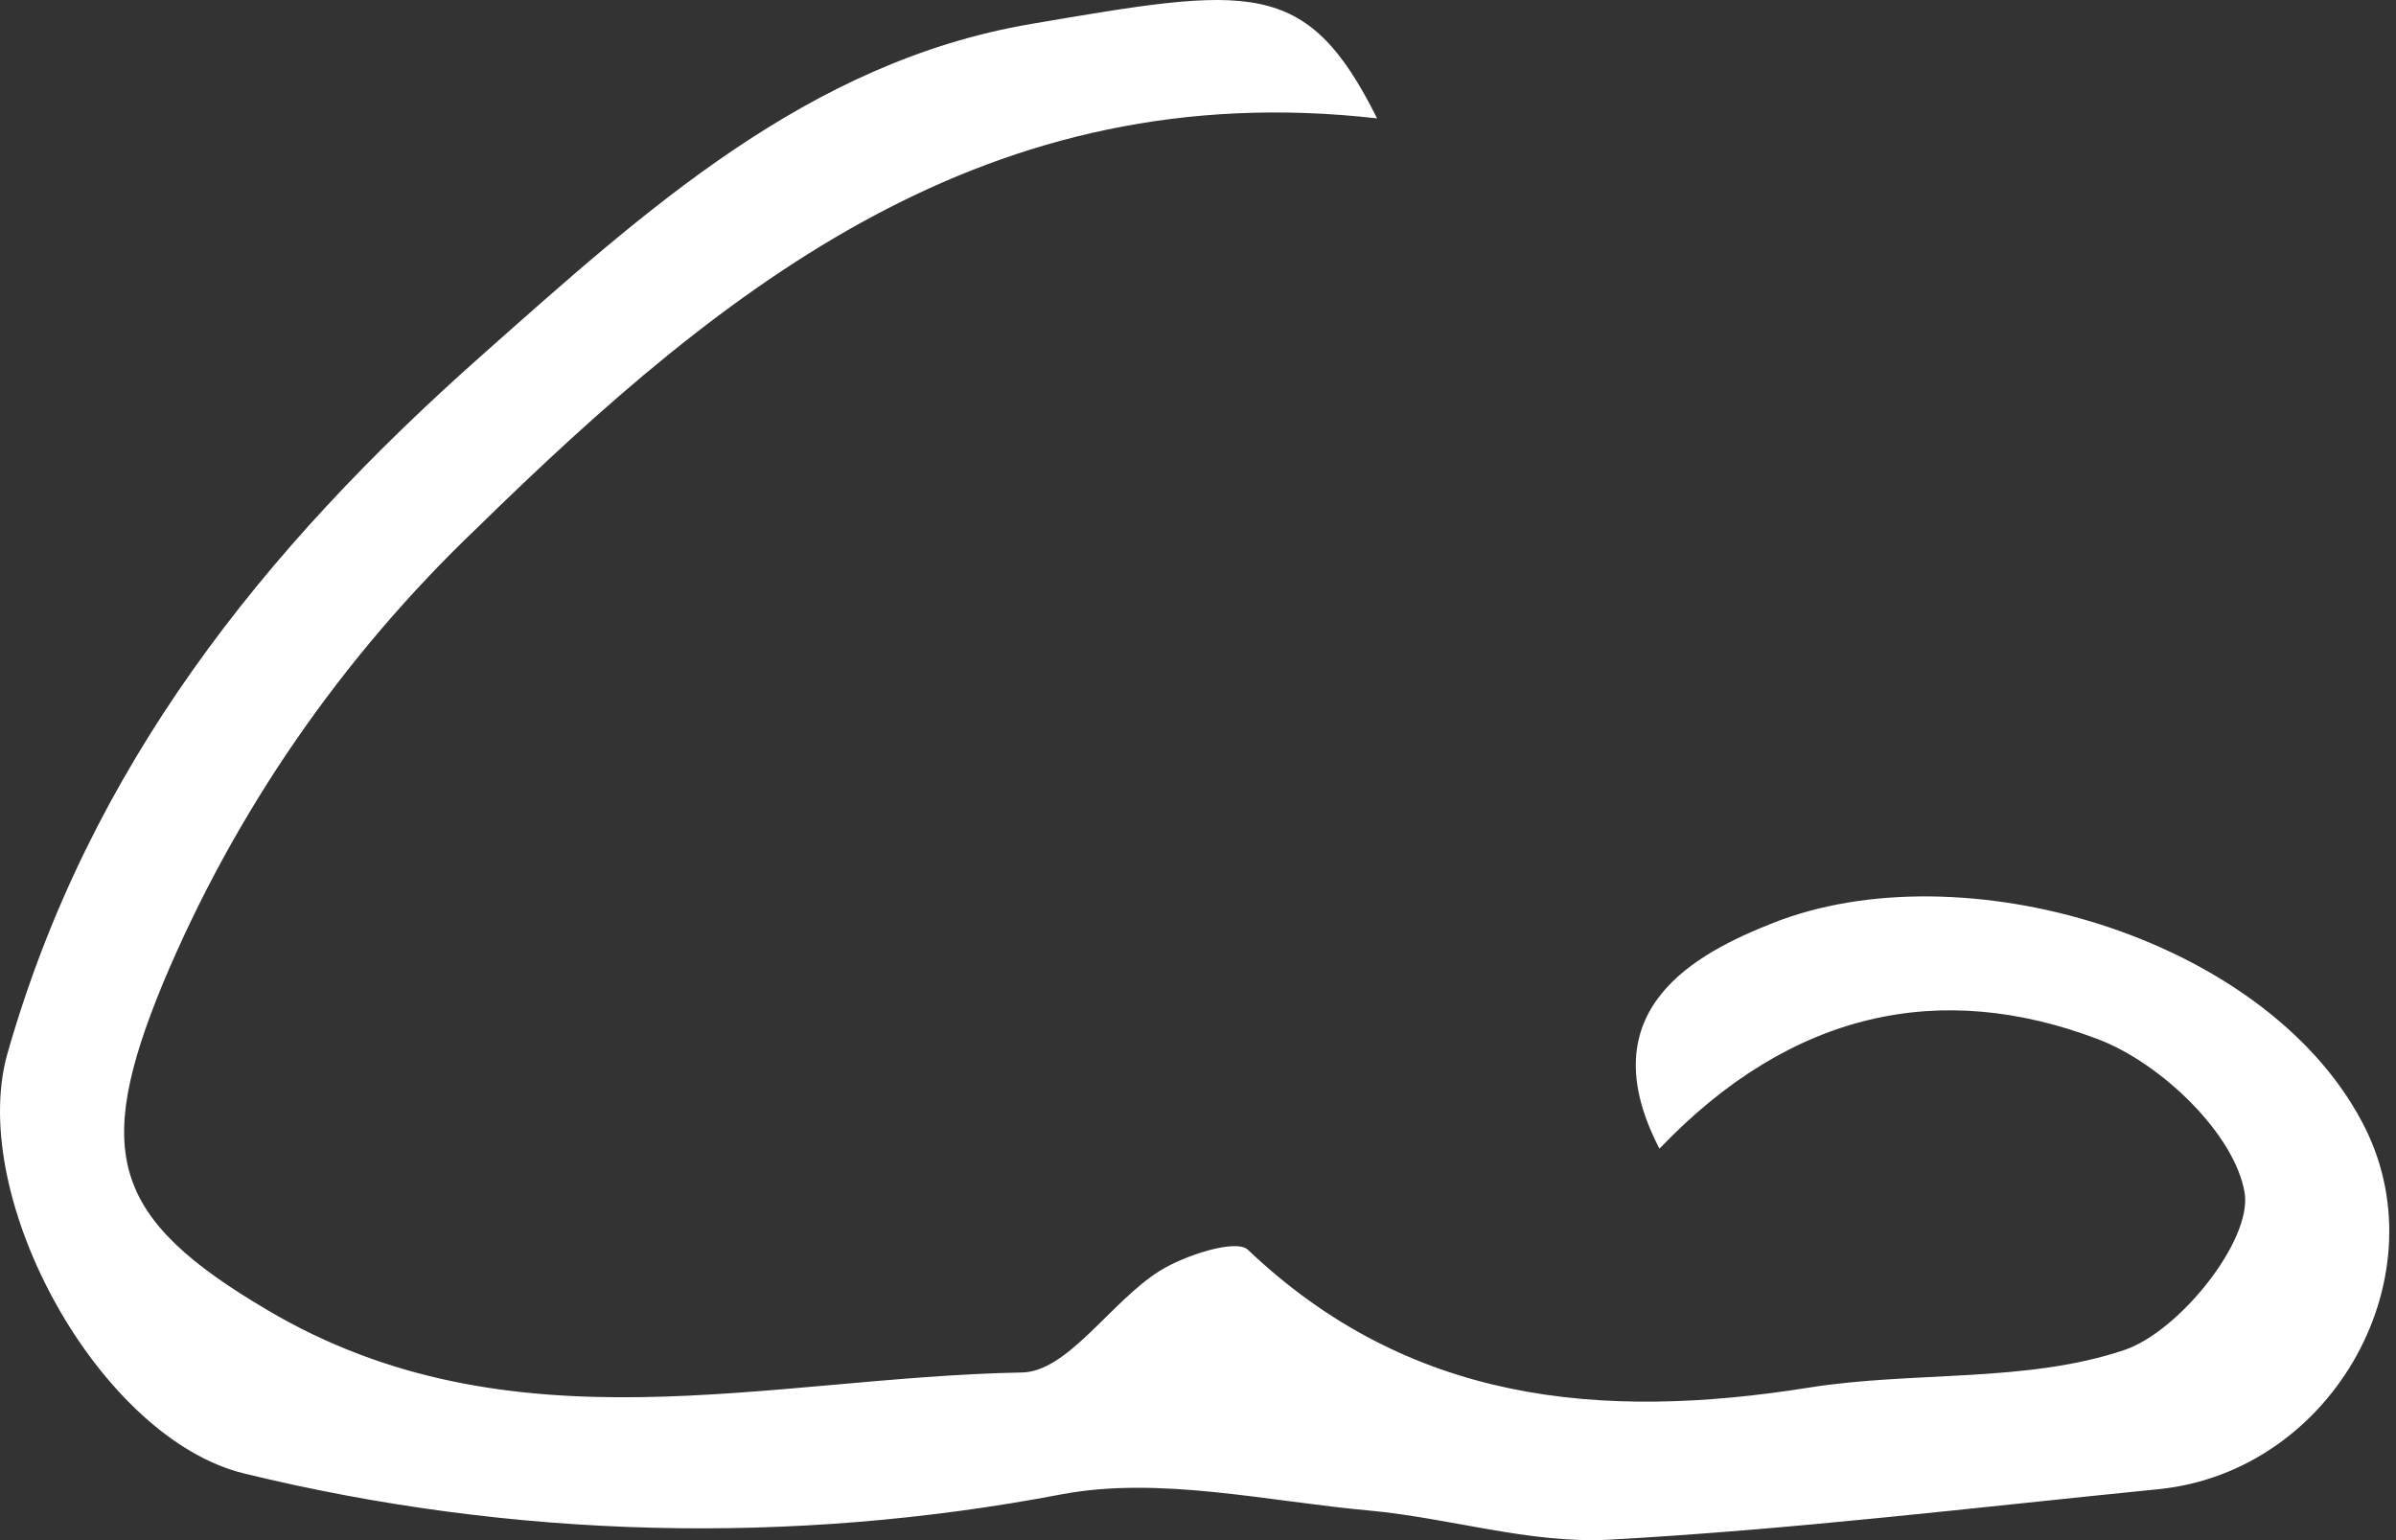
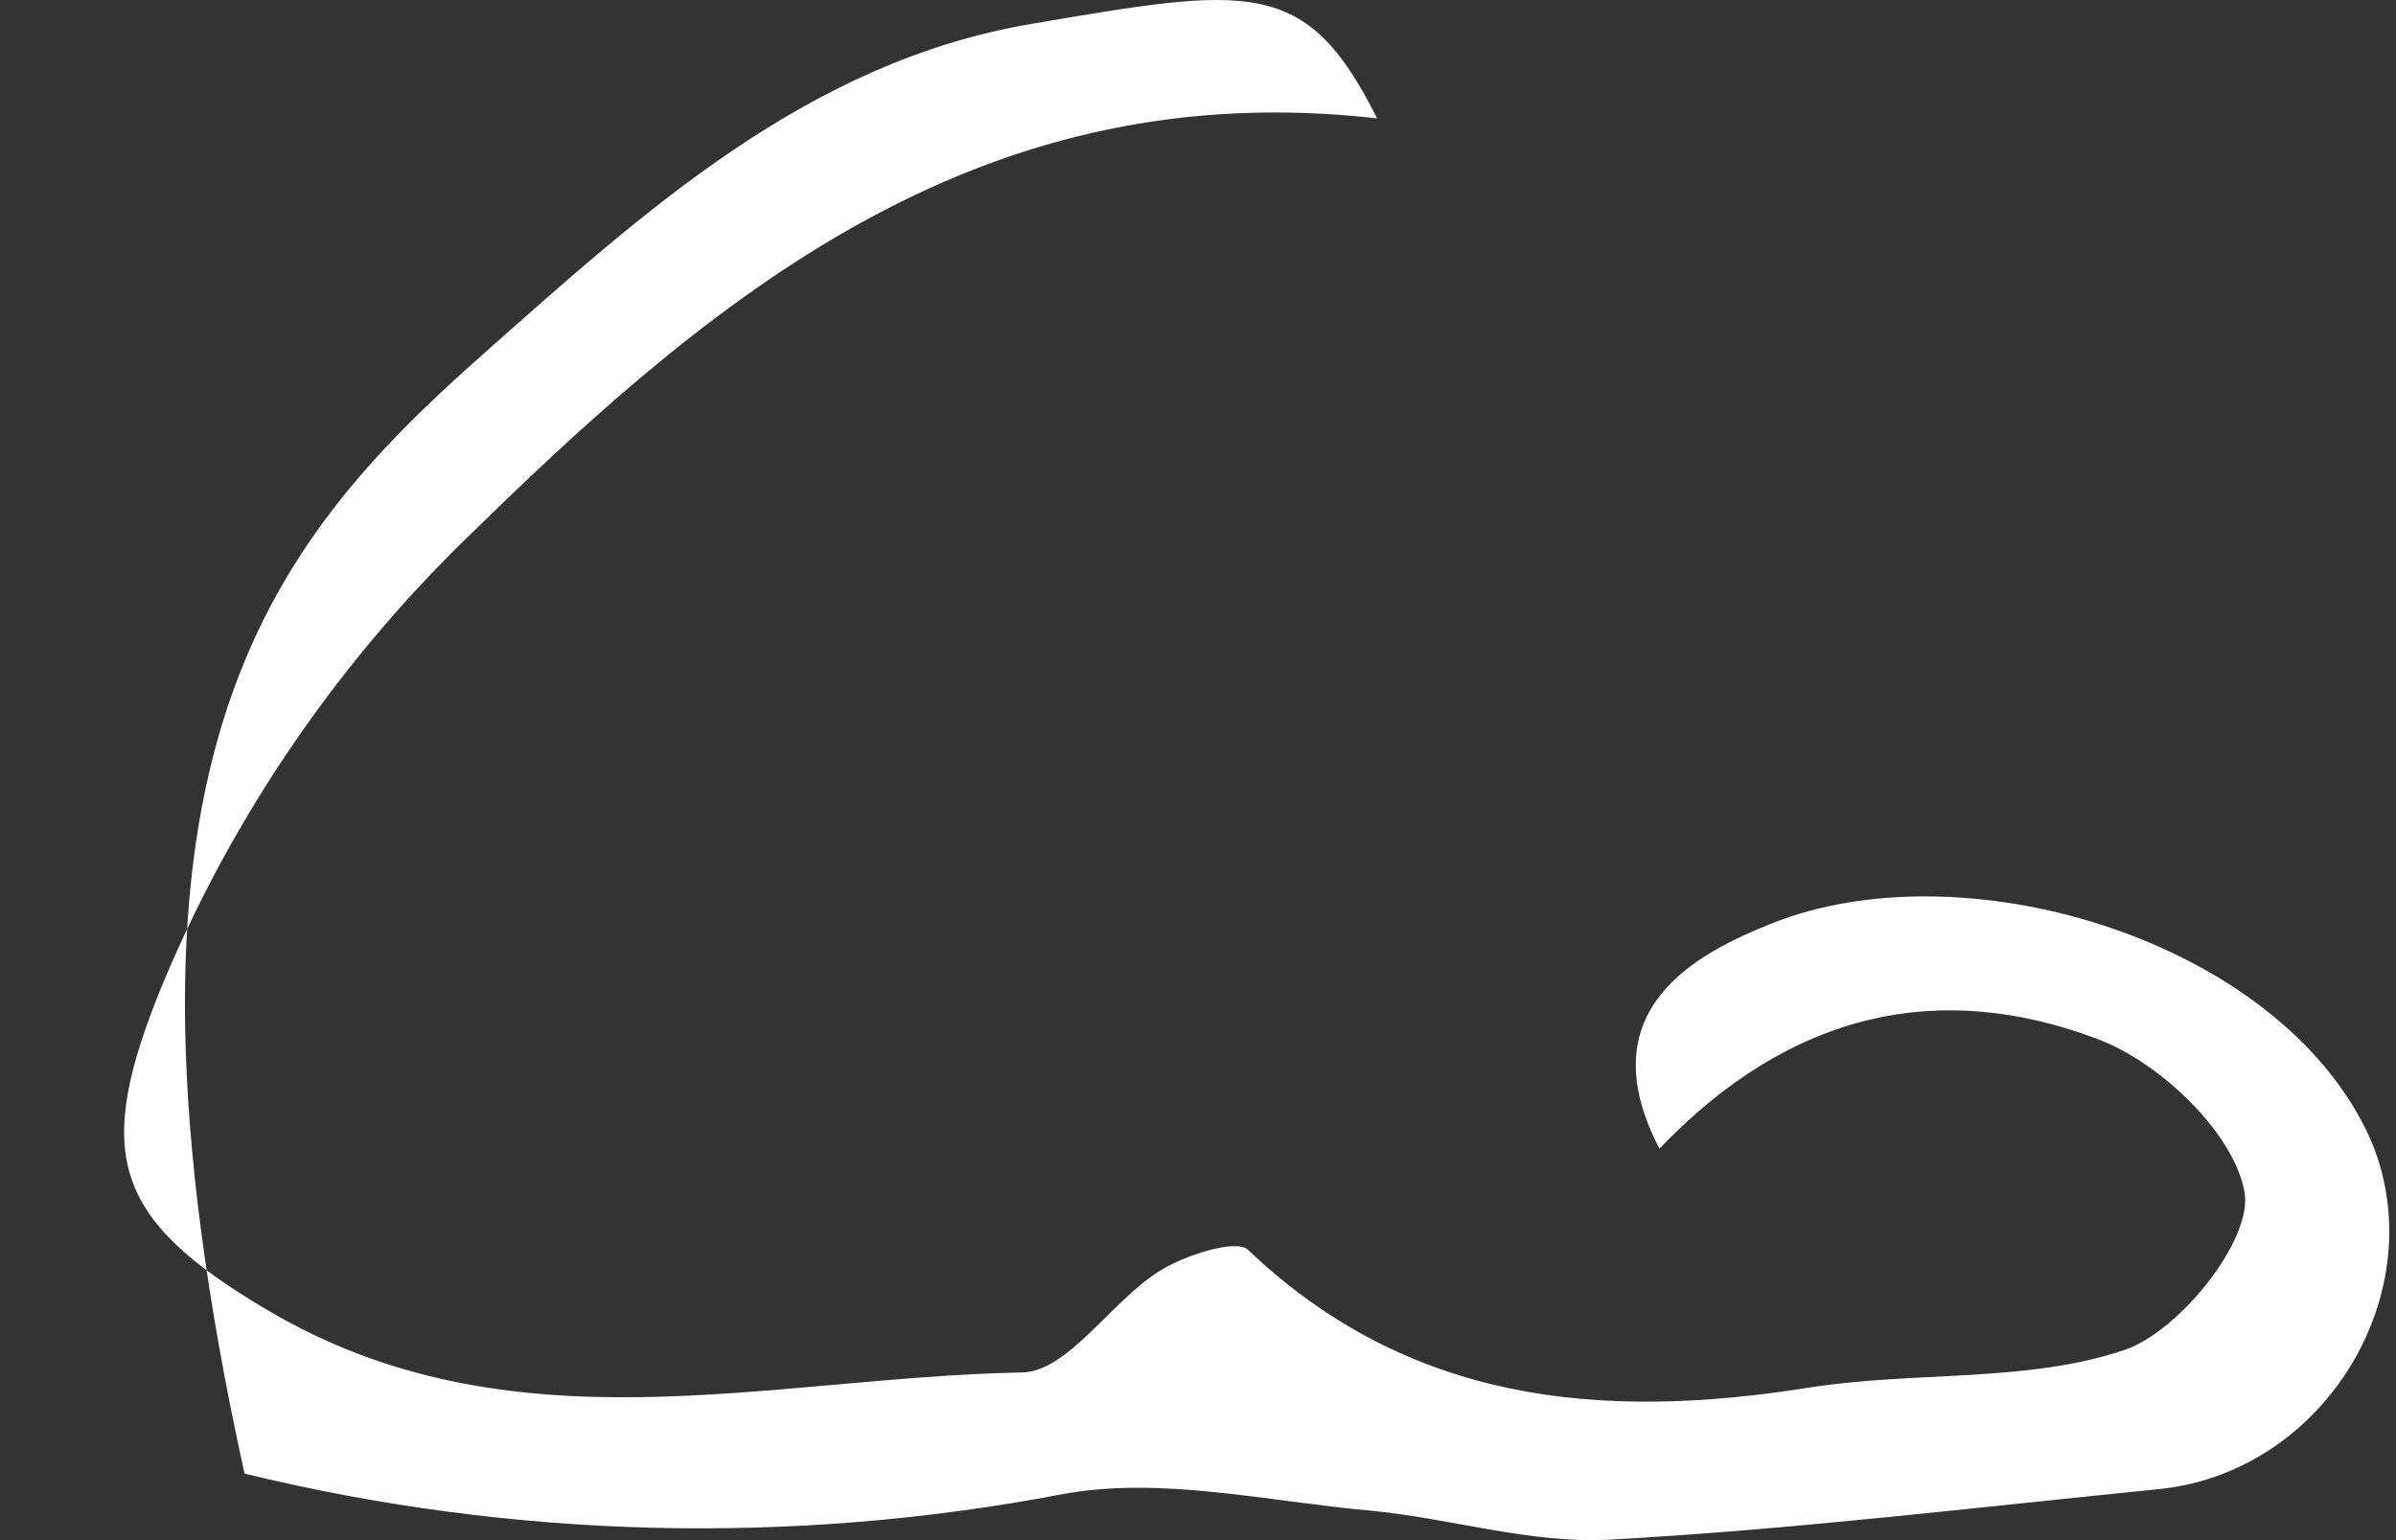
<svg xmlns="http://www.w3.org/2000/svg" width="112" height="72" viewBox="0 0 112 72" fill="none">
  <rect x="0" y="0" width="112" height="72" fill="#333333" stroke="none" />
-   <path d="M77.571 53.699C74.169 47.168 79.38 44.534 82.846 43.161C91.663 39.648 105.781 43.755 110.393 52.413C114.216 59.5 109.119 68.789 100.901 69.618C92.326 70.472 83.763 71.511 75.176 71.981C71.493 72.166 67.76 70.966 64.04 70.62C59.236 70.187 54.229 69 49.654 69.853C36.995 72.268 23.942 71.939 11.43 68.888C4.651 67.256 -1.516 56.037 0.332 49.308C4.154 35.838 12.296 25.671 22.528 16.605C30.096 9.901 37.728 2.9 48.202 1.119C58.395 -0.613 61.058 -1.12 64.371 5.534C46.201 3.469 33.919 13.314 22.324 24.657C15.967 30.717 10.959 37.979 7.607 45.993C4.345 53.922 5.237 56.965 12.5 61.244C23.891 67.985 35.932 64.386 47.73 64.163C49.896 64.163 51.897 60.873 54.19 59.426C55.363 58.684 57.783 57.905 58.331 58.424C65.849 65.573 74.793 66.427 84.566 64.868C89.472 64.089 94.76 64.658 99.334 63.1C101.882 62.221 105.271 57.991 104.927 55.777C104.481 53.031 101.016 49.692 98.059 48.578C90.759 45.808 83.763 47.218 77.571 53.699Z" fill="white" />
+   <path d="M77.571 53.699C74.169 47.168 79.38 44.534 82.846 43.161C91.663 39.648 105.781 43.755 110.393 52.413C114.216 59.5 109.119 68.789 100.901 69.618C92.326 70.472 83.763 71.511 75.176 71.981C71.493 72.166 67.76 70.966 64.04 70.62C59.236 70.187 54.229 69 49.654 69.853C36.995 72.268 23.942 71.939 11.43 68.888C4.154 35.838 12.296 25.671 22.528 16.605C30.096 9.901 37.728 2.9 48.202 1.119C58.395 -0.613 61.058 -1.12 64.371 5.534C46.201 3.469 33.919 13.314 22.324 24.657C15.967 30.717 10.959 37.979 7.607 45.993C4.345 53.922 5.237 56.965 12.5 61.244C23.891 67.985 35.932 64.386 47.73 64.163C49.896 64.163 51.897 60.873 54.19 59.426C55.363 58.684 57.783 57.905 58.331 58.424C65.849 65.573 74.793 66.427 84.566 64.868C89.472 64.089 94.76 64.658 99.334 63.1C101.882 62.221 105.271 57.991 104.927 55.777C104.481 53.031 101.016 49.692 98.059 48.578C90.759 45.808 83.763 47.218 77.571 53.699Z" fill="white" />
</svg>